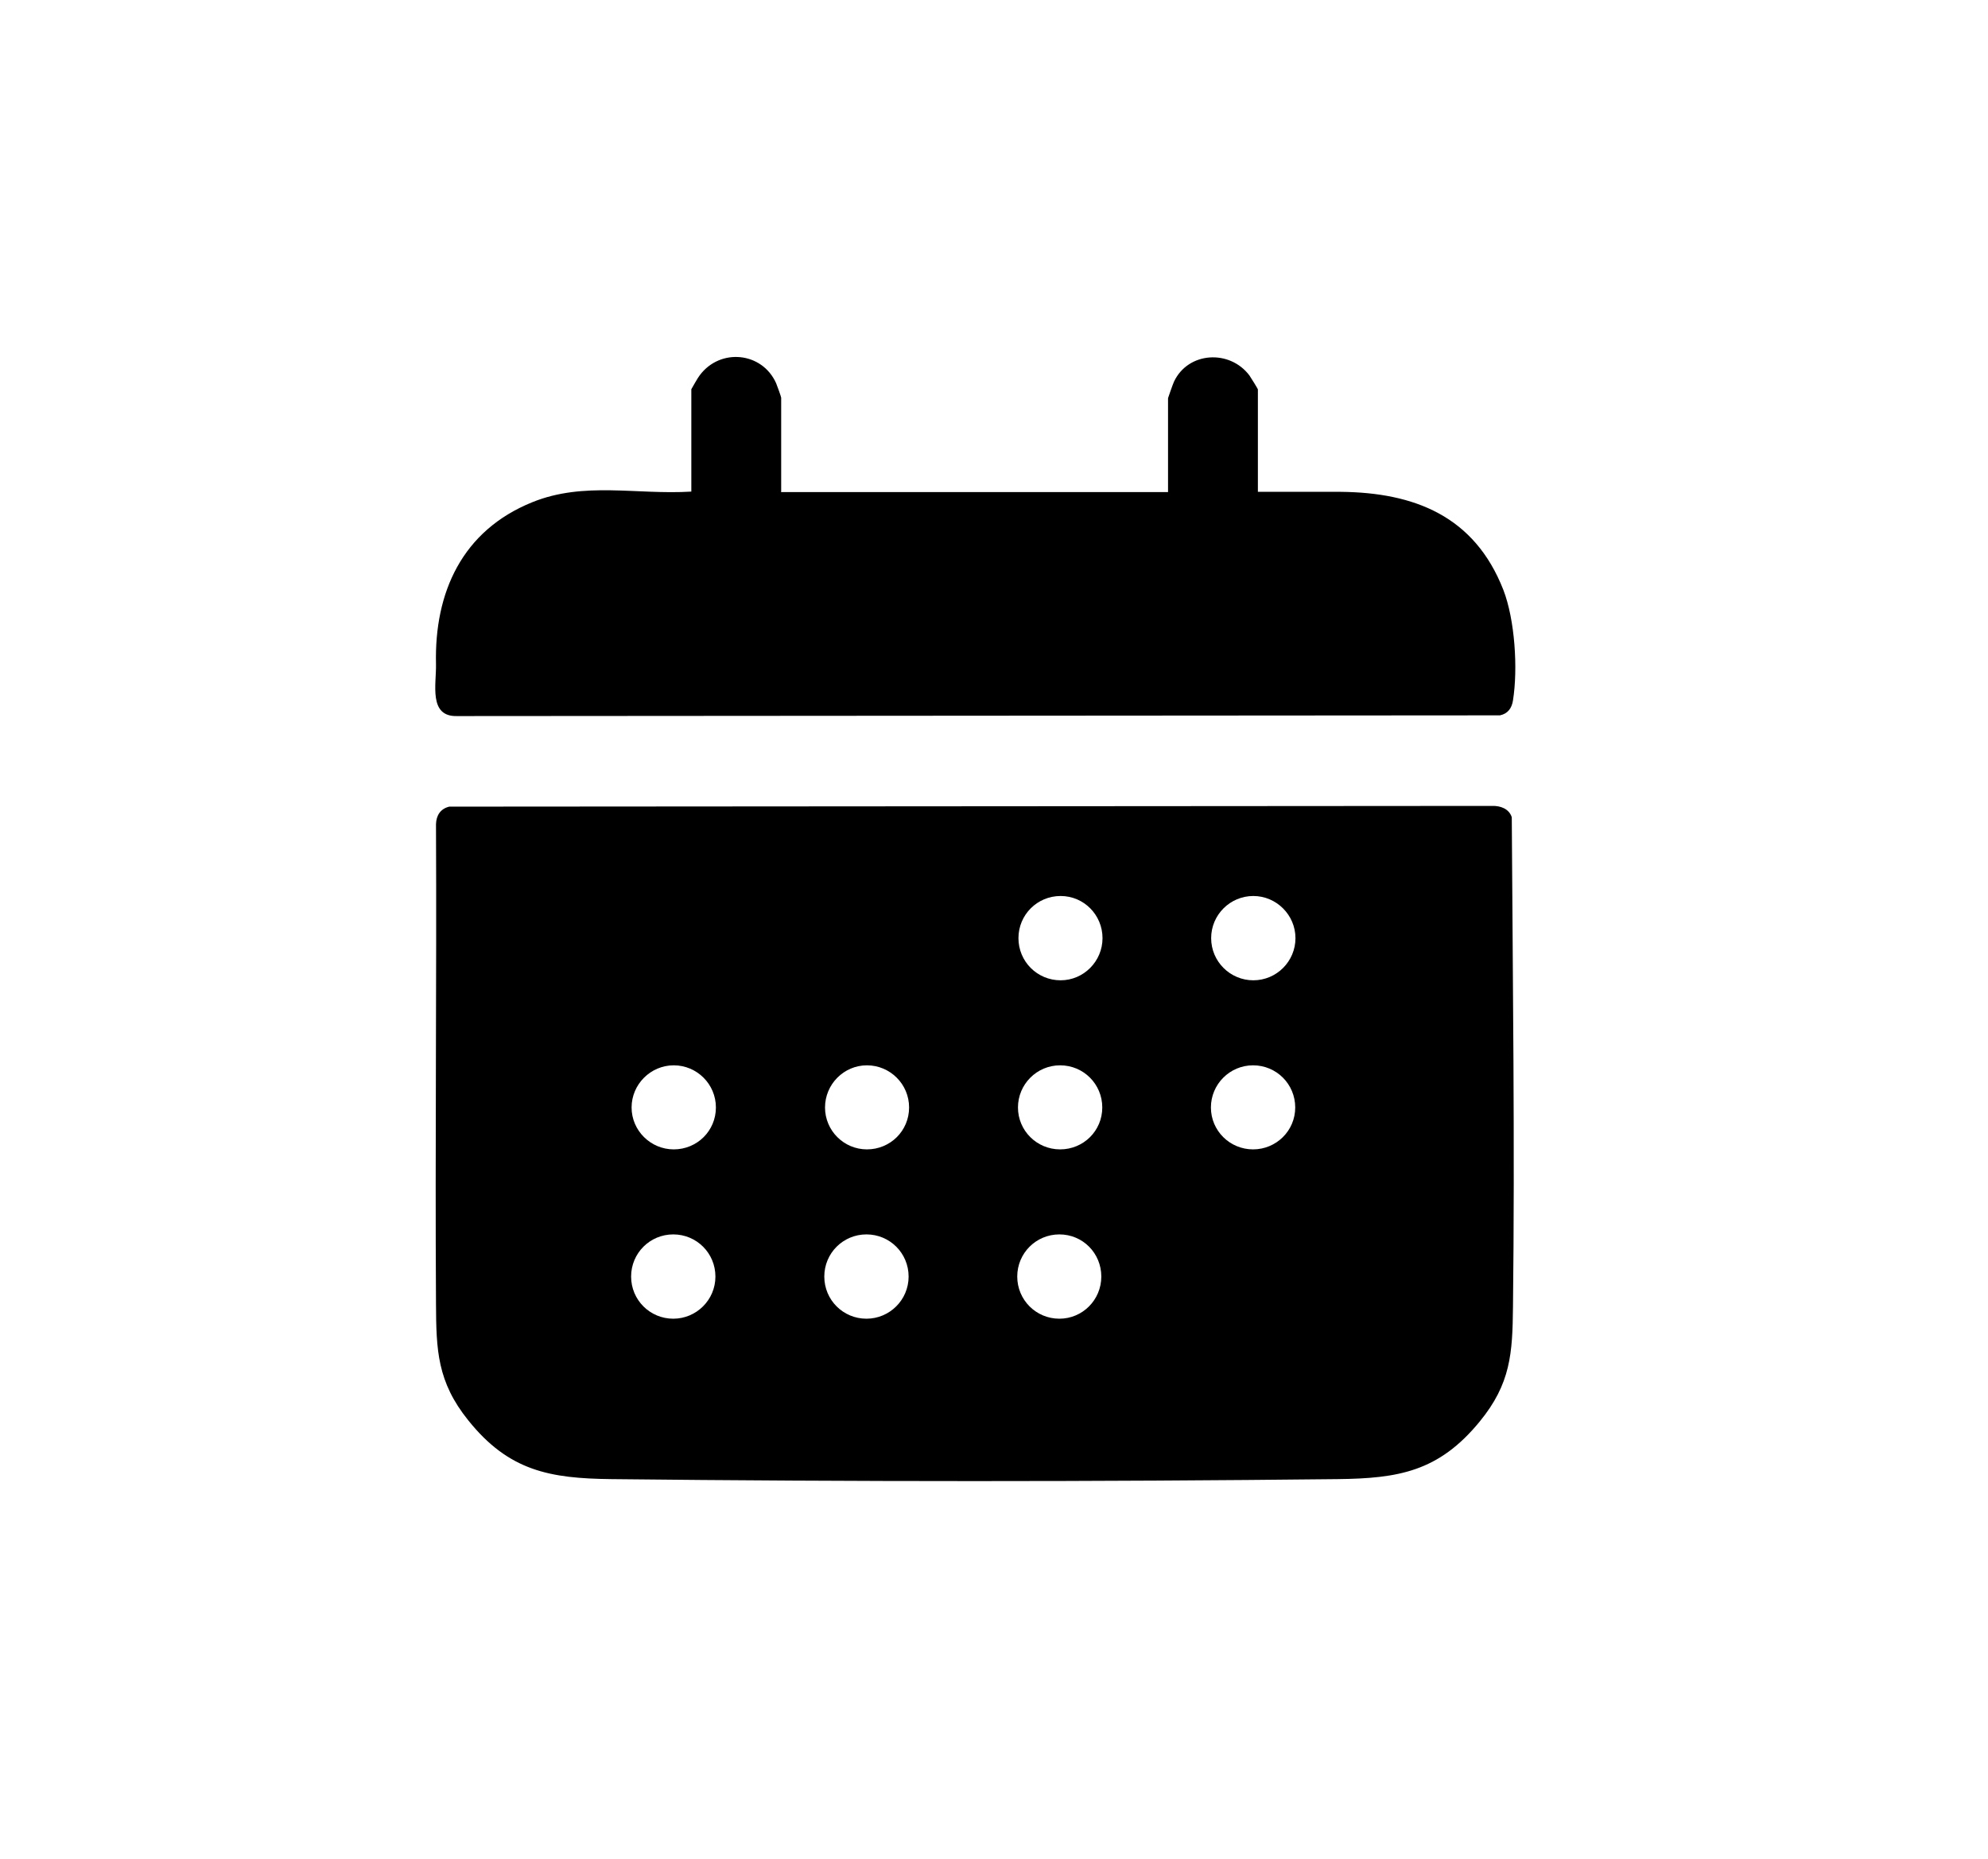
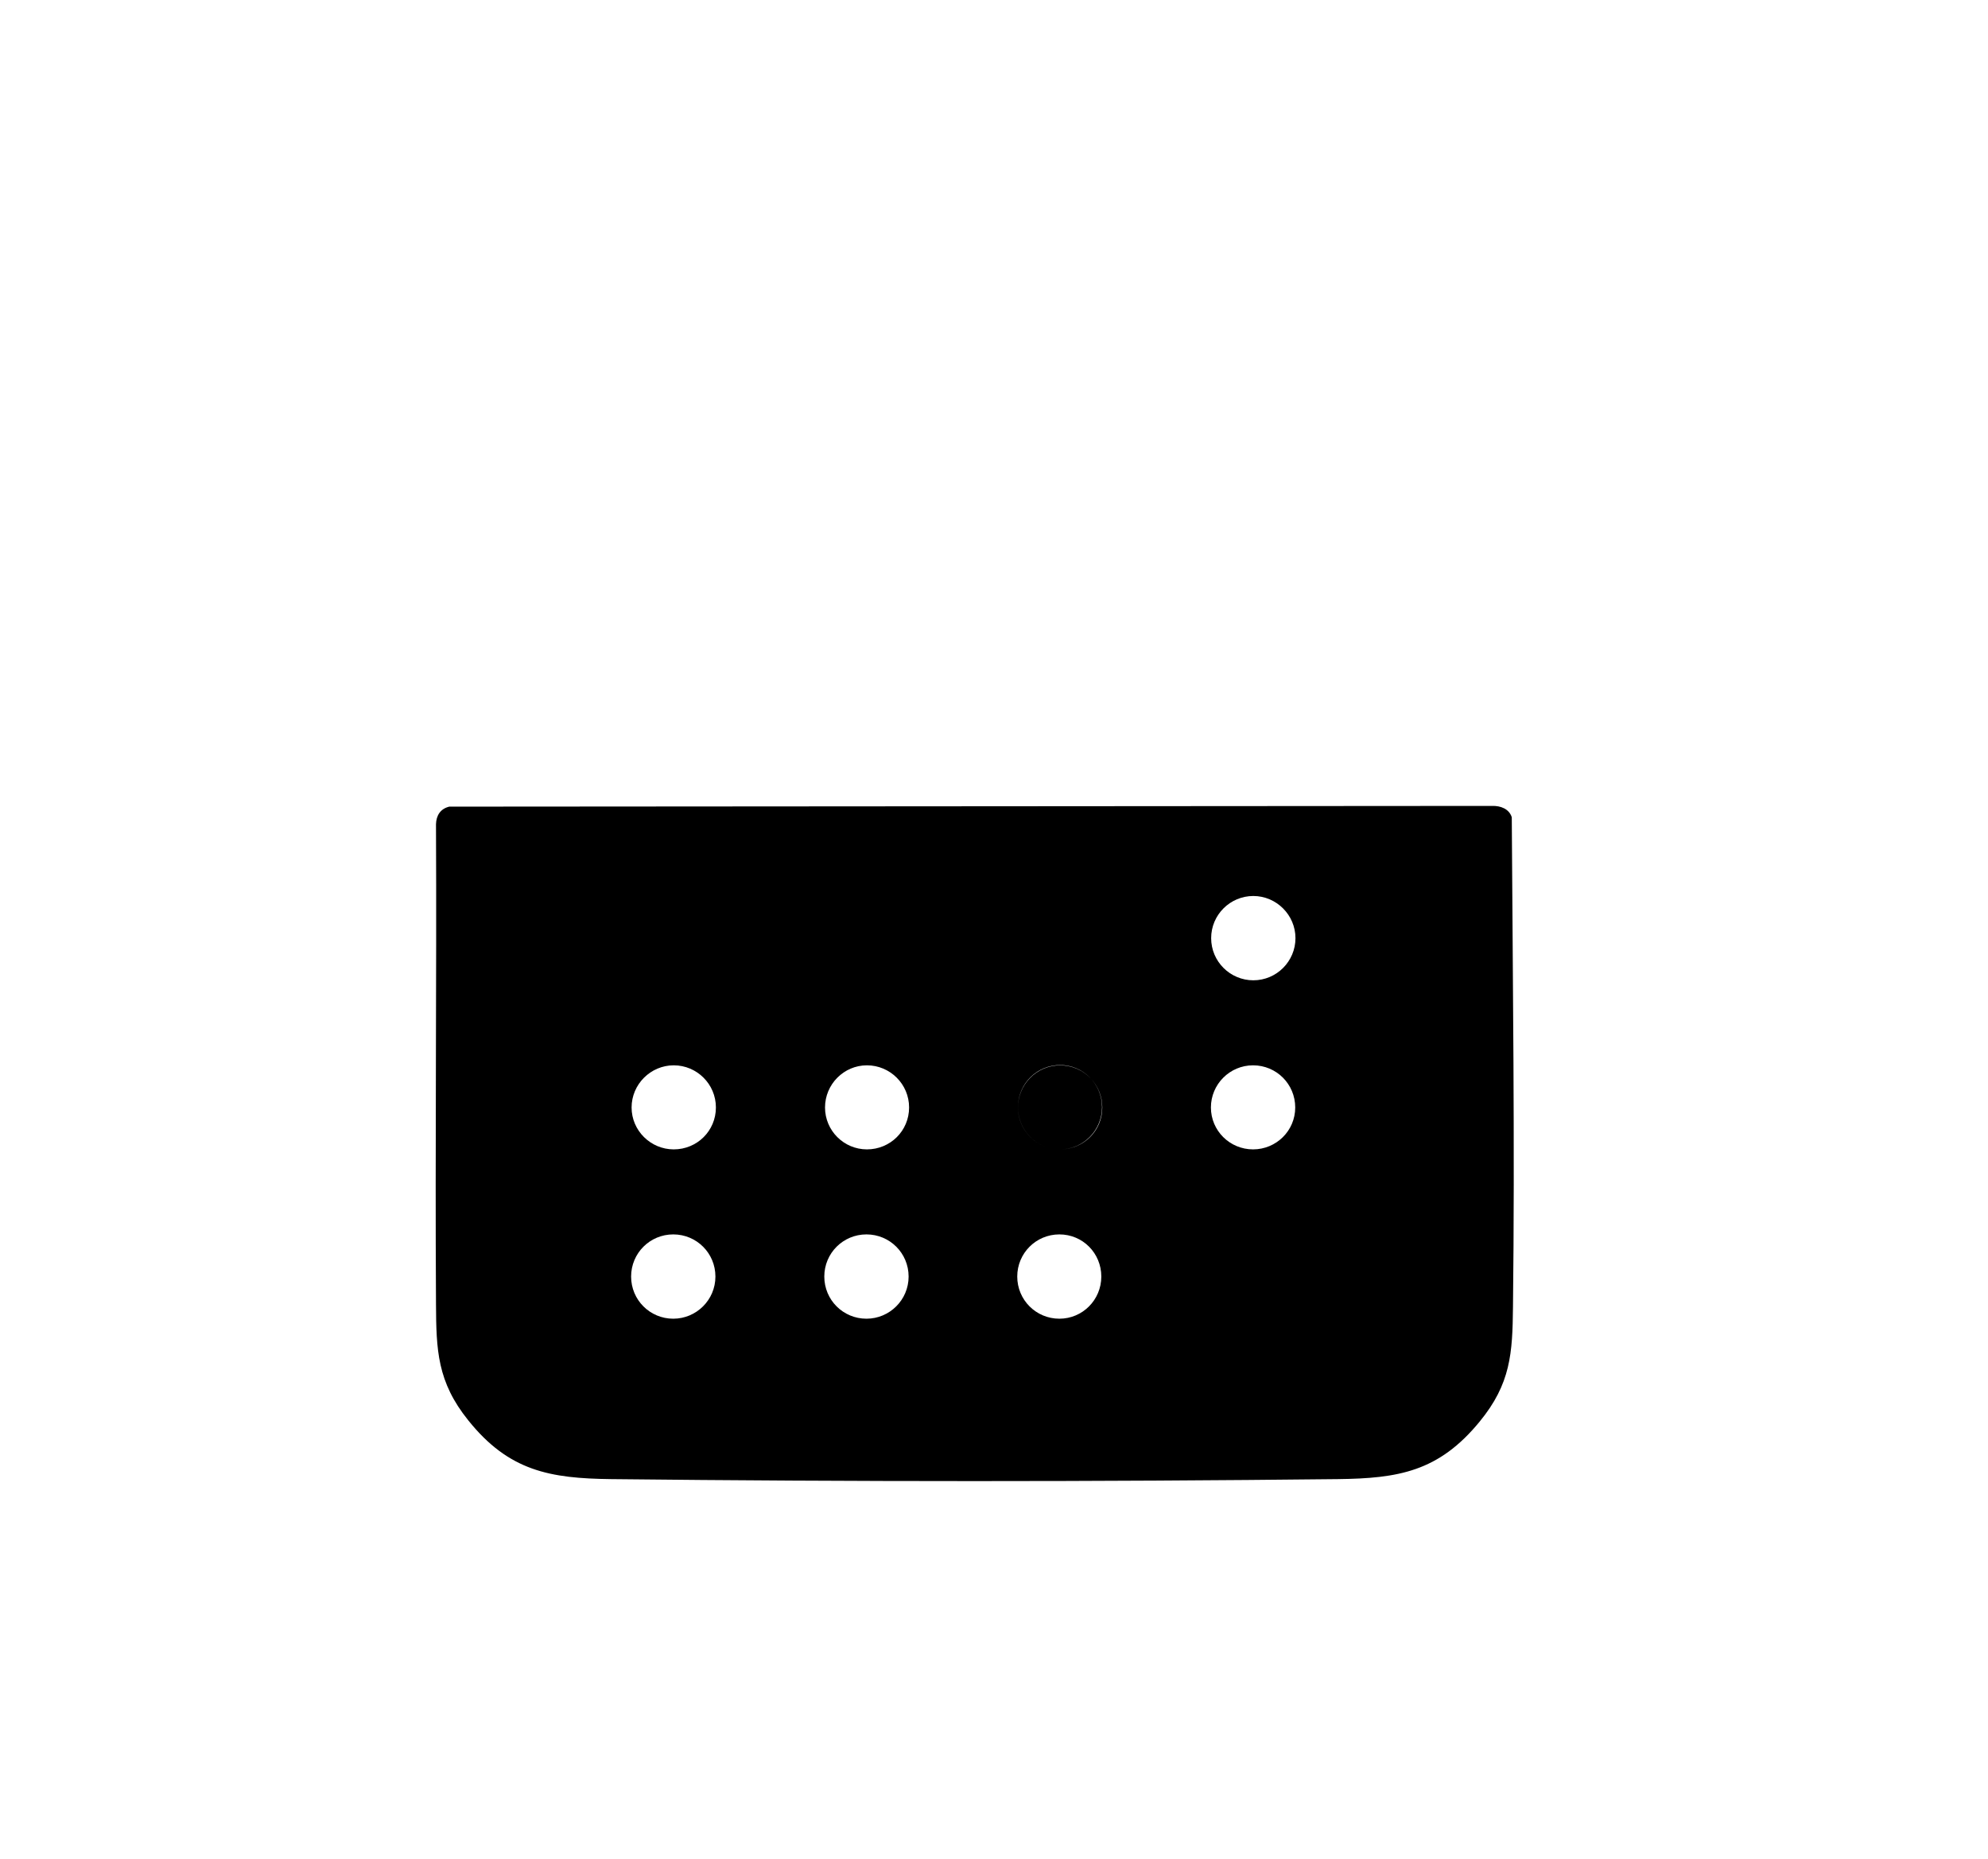
<svg xmlns="http://www.w3.org/2000/svg" id="Layer_1" data-name="Layer 1" viewBox="0 0 82.53 77.17">
-   <path d="M62.76,33.93c-.11-.35-.47-.48-.81-.47l-43.3.03c-.37.09-.54.37-.55.73.03,6.64-.04,13.28,0,19.92.01,1.91.05,3.23,1.34,4.83,1.69,2.11,3.4,2.41,5.93,2.44,10.04.11,20.13.11,30.17,0,2.51-.03,4.18-.31,5.88-2.38,1.3-1.58,1.37-2.85,1.39-4.77.08-6.77-.01-13.57-.05-20.33ZM27.95,54.75c-.97,0-1.75-.78-1.75-1.75s.78-1.75,1.75-1.75,1.75.78,1.75,1.75-.79,1.75-1.75,1.75ZM27.97,47.72c-.96,0-1.75-.78-1.75-1.74s.79-1.75,1.75-1.75,1.75.78,1.75,1.75-.78,1.74-1.75,1.74ZM35.97,54.75c-.97,0-1.75-.78-1.75-1.75s.78-1.75,1.75-1.75,1.75.78,1.75,1.75-.79,1.75-1.75,1.75ZM35.99,47.72c-.96,0-1.74-.78-1.74-1.74s.78-1.75,1.74-1.75,1.75.78,1.75,1.75-.78,1.74-1.75,1.74ZM43.98,54.75c-.97,0-1.75-.78-1.75-1.75s.78-1.75,1.75-1.75,1.74.78,1.74,1.75-.78,1.75-1.74,1.75ZM44.01,47.72c-.97,0-1.75-.78-1.75-1.74s.78-1.75,1.75-1.75,1.75.78,1.75,1.75-.78,1.74-1.75,1.74ZM44.03,40.7c-.97,0-1.75-.78-1.75-1.75s.78-1.75,1.75-1.75,1.74.79,1.74,1.75-.78,1.75-1.74,1.75ZM52.02,47.72c-.97,0-1.75-.78-1.75-1.74s.78-1.75,1.75-1.75,1.75.78,1.75,1.75-.79,1.74-1.75,1.74ZM52.03,40.7c-.96,0-1.75-.78-1.75-1.75s.79-1.75,1.75-1.75,1.75.79,1.75,1.75-.78,1.75-1.75,1.75Z" />
-   <path d="M32.42,20.43h16.07v-3.9s.2-.59.25-.69c.59-1.24,2.31-1.34,3.13-.25.06.09.35.55.35.58v4.25c1.15,0,2.29,0,3.44,0,3.05.03,5.55,1,6.75,4.07.48,1.24.61,3.27.4,4.59-.05.32-.21.55-.54.62l-43.3.03c-1.19.03-.85-1.33-.87-2.16-.07-2.97,1.08-5.54,4-6.72,2.15-.87,4.33-.3,6.6-.44v-4.25s.28-.5.35-.58c.85-1.14,2.59-.97,3.17.33.04.09.21.57.21.6v3.9Z" />
+   <path d="M62.76,33.93c-.11-.35-.47-.48-.81-.47l-43.3.03c-.37.09-.54.37-.55.73.03,6.64-.04,13.28,0,19.92.01,1.91.05,3.23,1.34,4.83,1.69,2.11,3.4,2.41,5.93,2.44,10.04.11,20.13.11,30.17,0,2.51-.03,4.18-.31,5.88-2.38,1.3-1.58,1.37-2.85,1.39-4.77.08-6.77-.01-13.57-.05-20.33ZM27.95,54.75c-.97,0-1.75-.78-1.75-1.75s.78-1.75,1.75-1.75,1.75.78,1.75,1.75-.79,1.75-1.75,1.75ZM27.97,47.72c-.96,0-1.75-.78-1.75-1.74s.79-1.75,1.75-1.75,1.75.78,1.75,1.75-.78,1.74-1.75,1.74ZM35.97,54.75c-.97,0-1.75-.78-1.75-1.75s.78-1.75,1.75-1.75,1.75.78,1.75,1.75-.79,1.75-1.75,1.75ZM35.99,47.72c-.96,0-1.74-.78-1.74-1.74s.78-1.75,1.74-1.75,1.75.78,1.75,1.75-.78,1.74-1.75,1.74ZM43.98,54.75c-.97,0-1.75-.78-1.75-1.75s.78-1.75,1.75-1.75,1.74.78,1.74,1.75-.78,1.75-1.74,1.75ZM44.01,47.72c-.97,0-1.75-.78-1.75-1.74s.78-1.75,1.75-1.75,1.75.78,1.75,1.75-.78,1.74-1.75,1.74Zc-.97,0-1.75-.78-1.75-1.75s.78-1.75,1.75-1.75,1.74.79,1.74,1.75-.78,1.75-1.74,1.75ZM52.02,47.72c-.97,0-1.75-.78-1.75-1.74s.78-1.75,1.75-1.75,1.75.78,1.75,1.75-.79,1.74-1.75,1.74ZM52.03,40.7c-.96,0-1.75-.78-1.75-1.75s.79-1.75,1.75-1.75,1.75.79,1.75,1.75-.78,1.75-1.75,1.75Z" />
</svg>